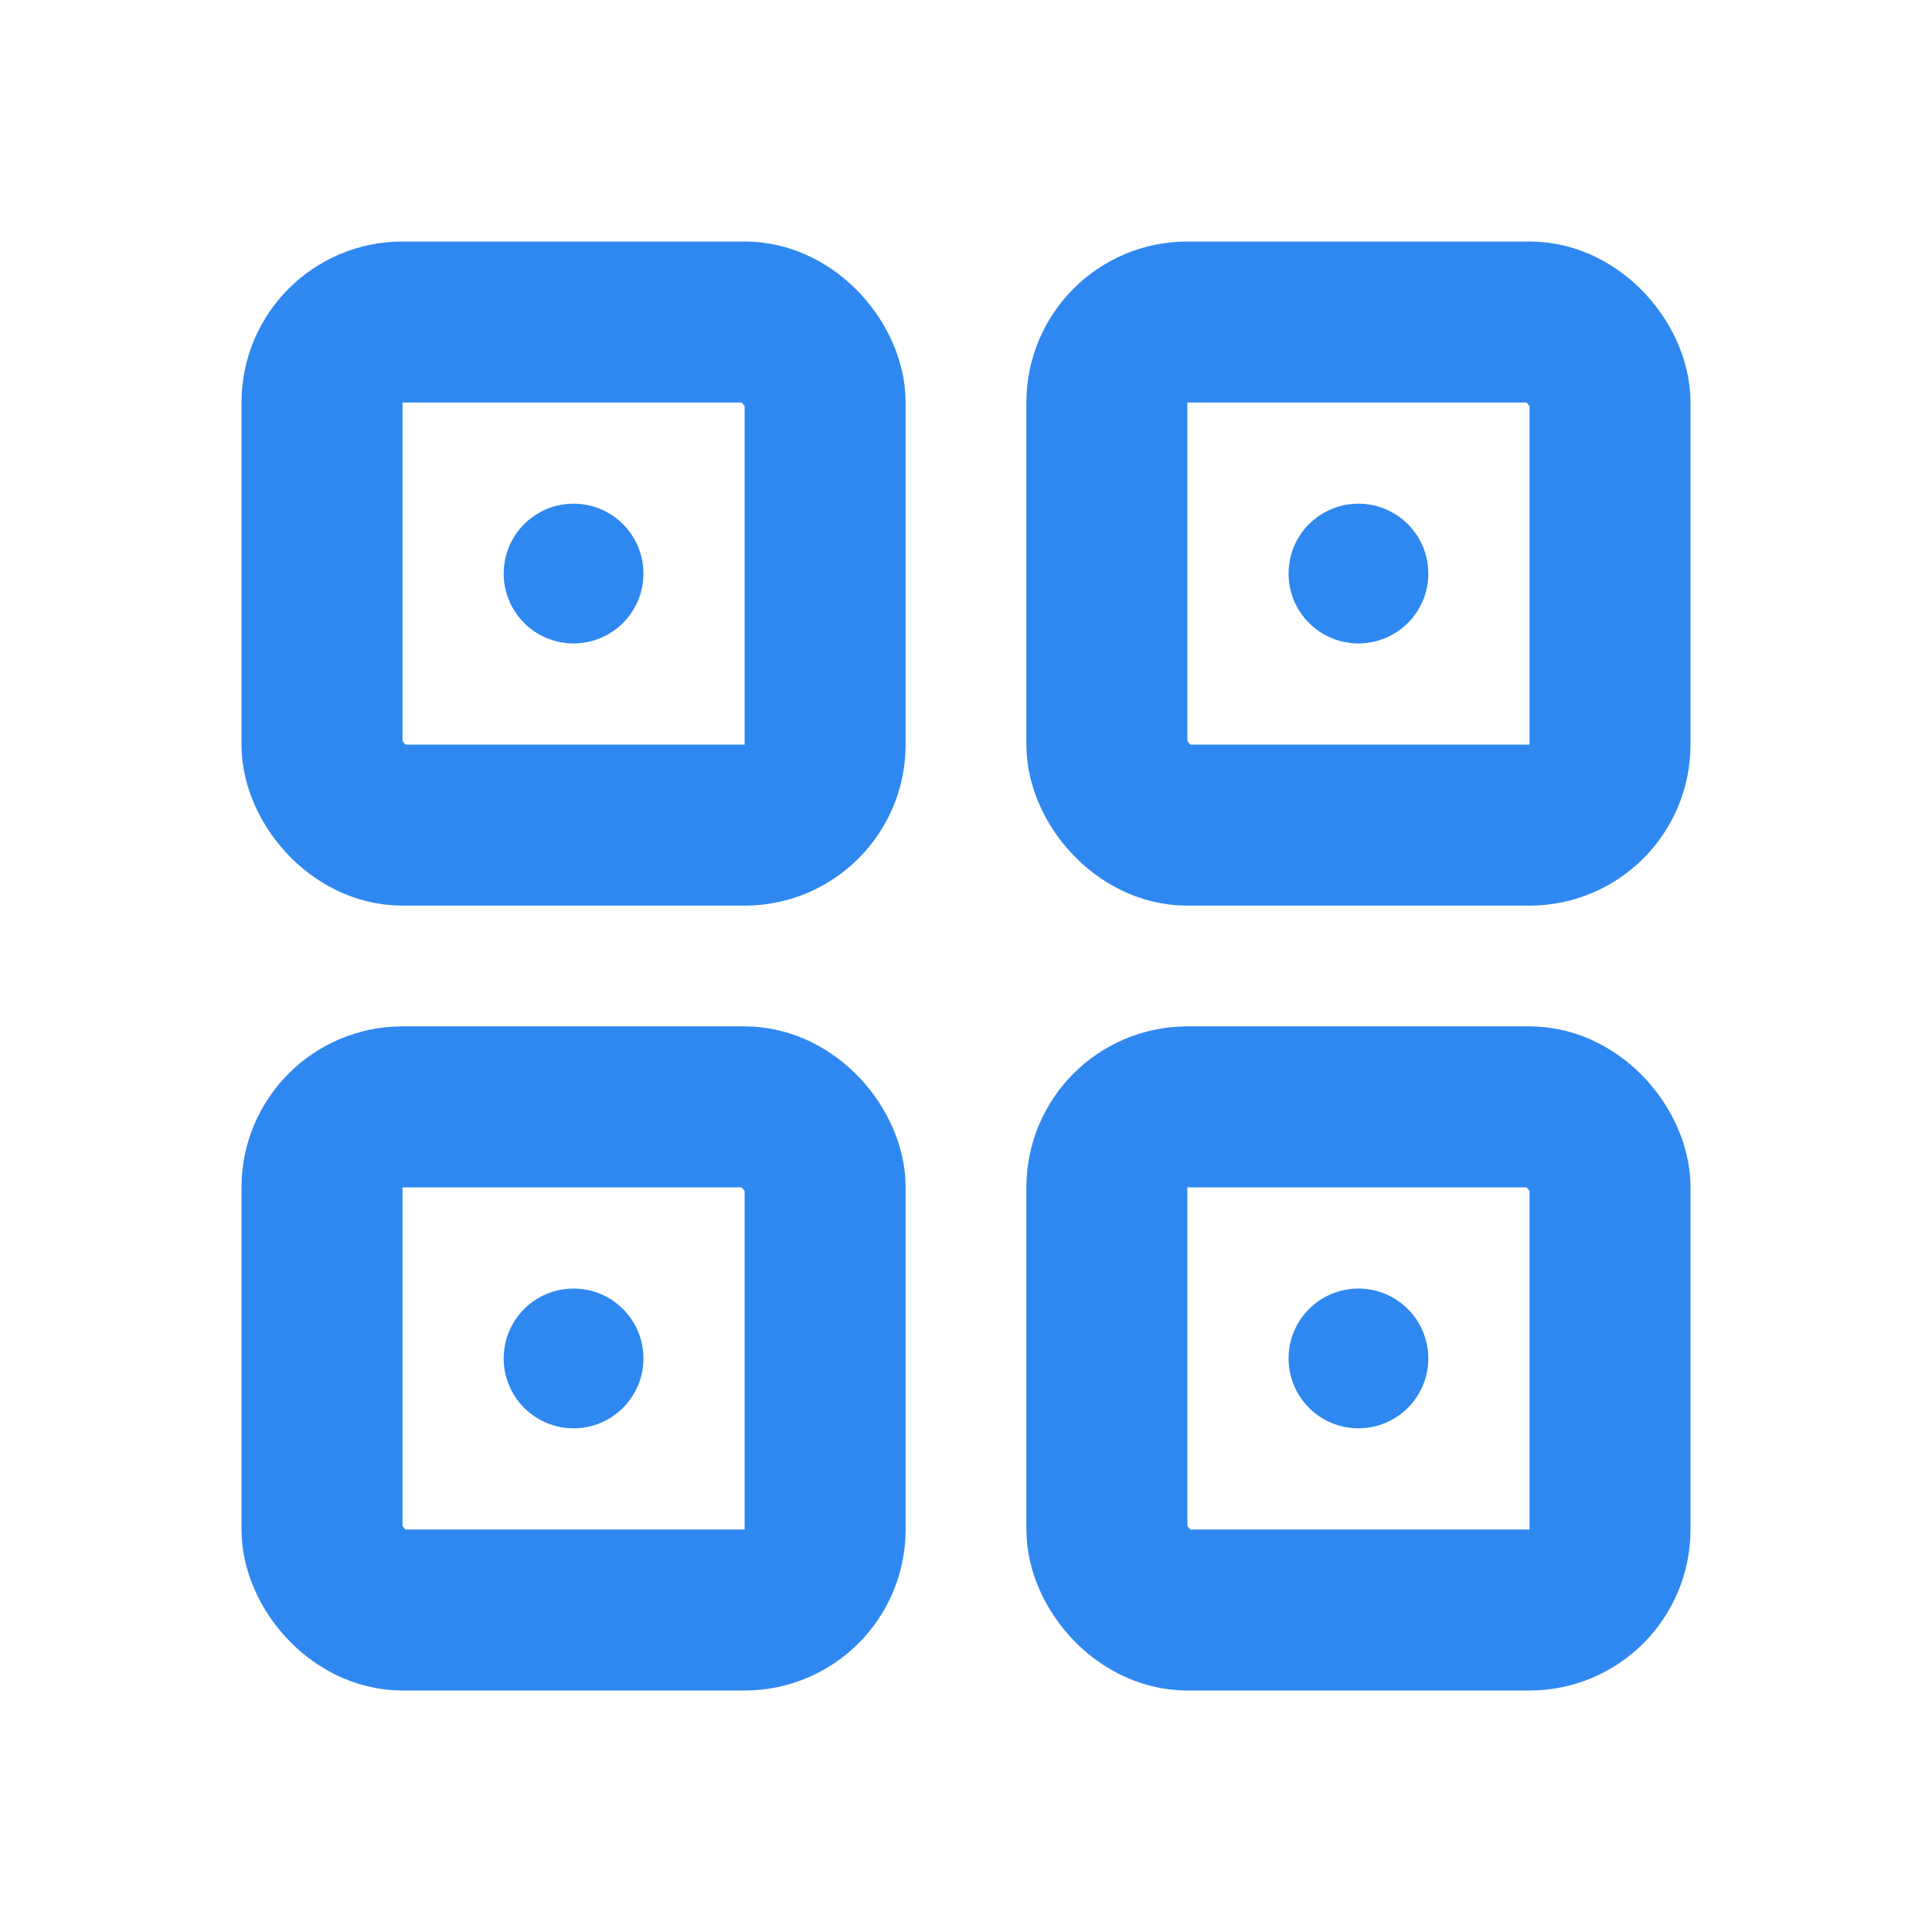
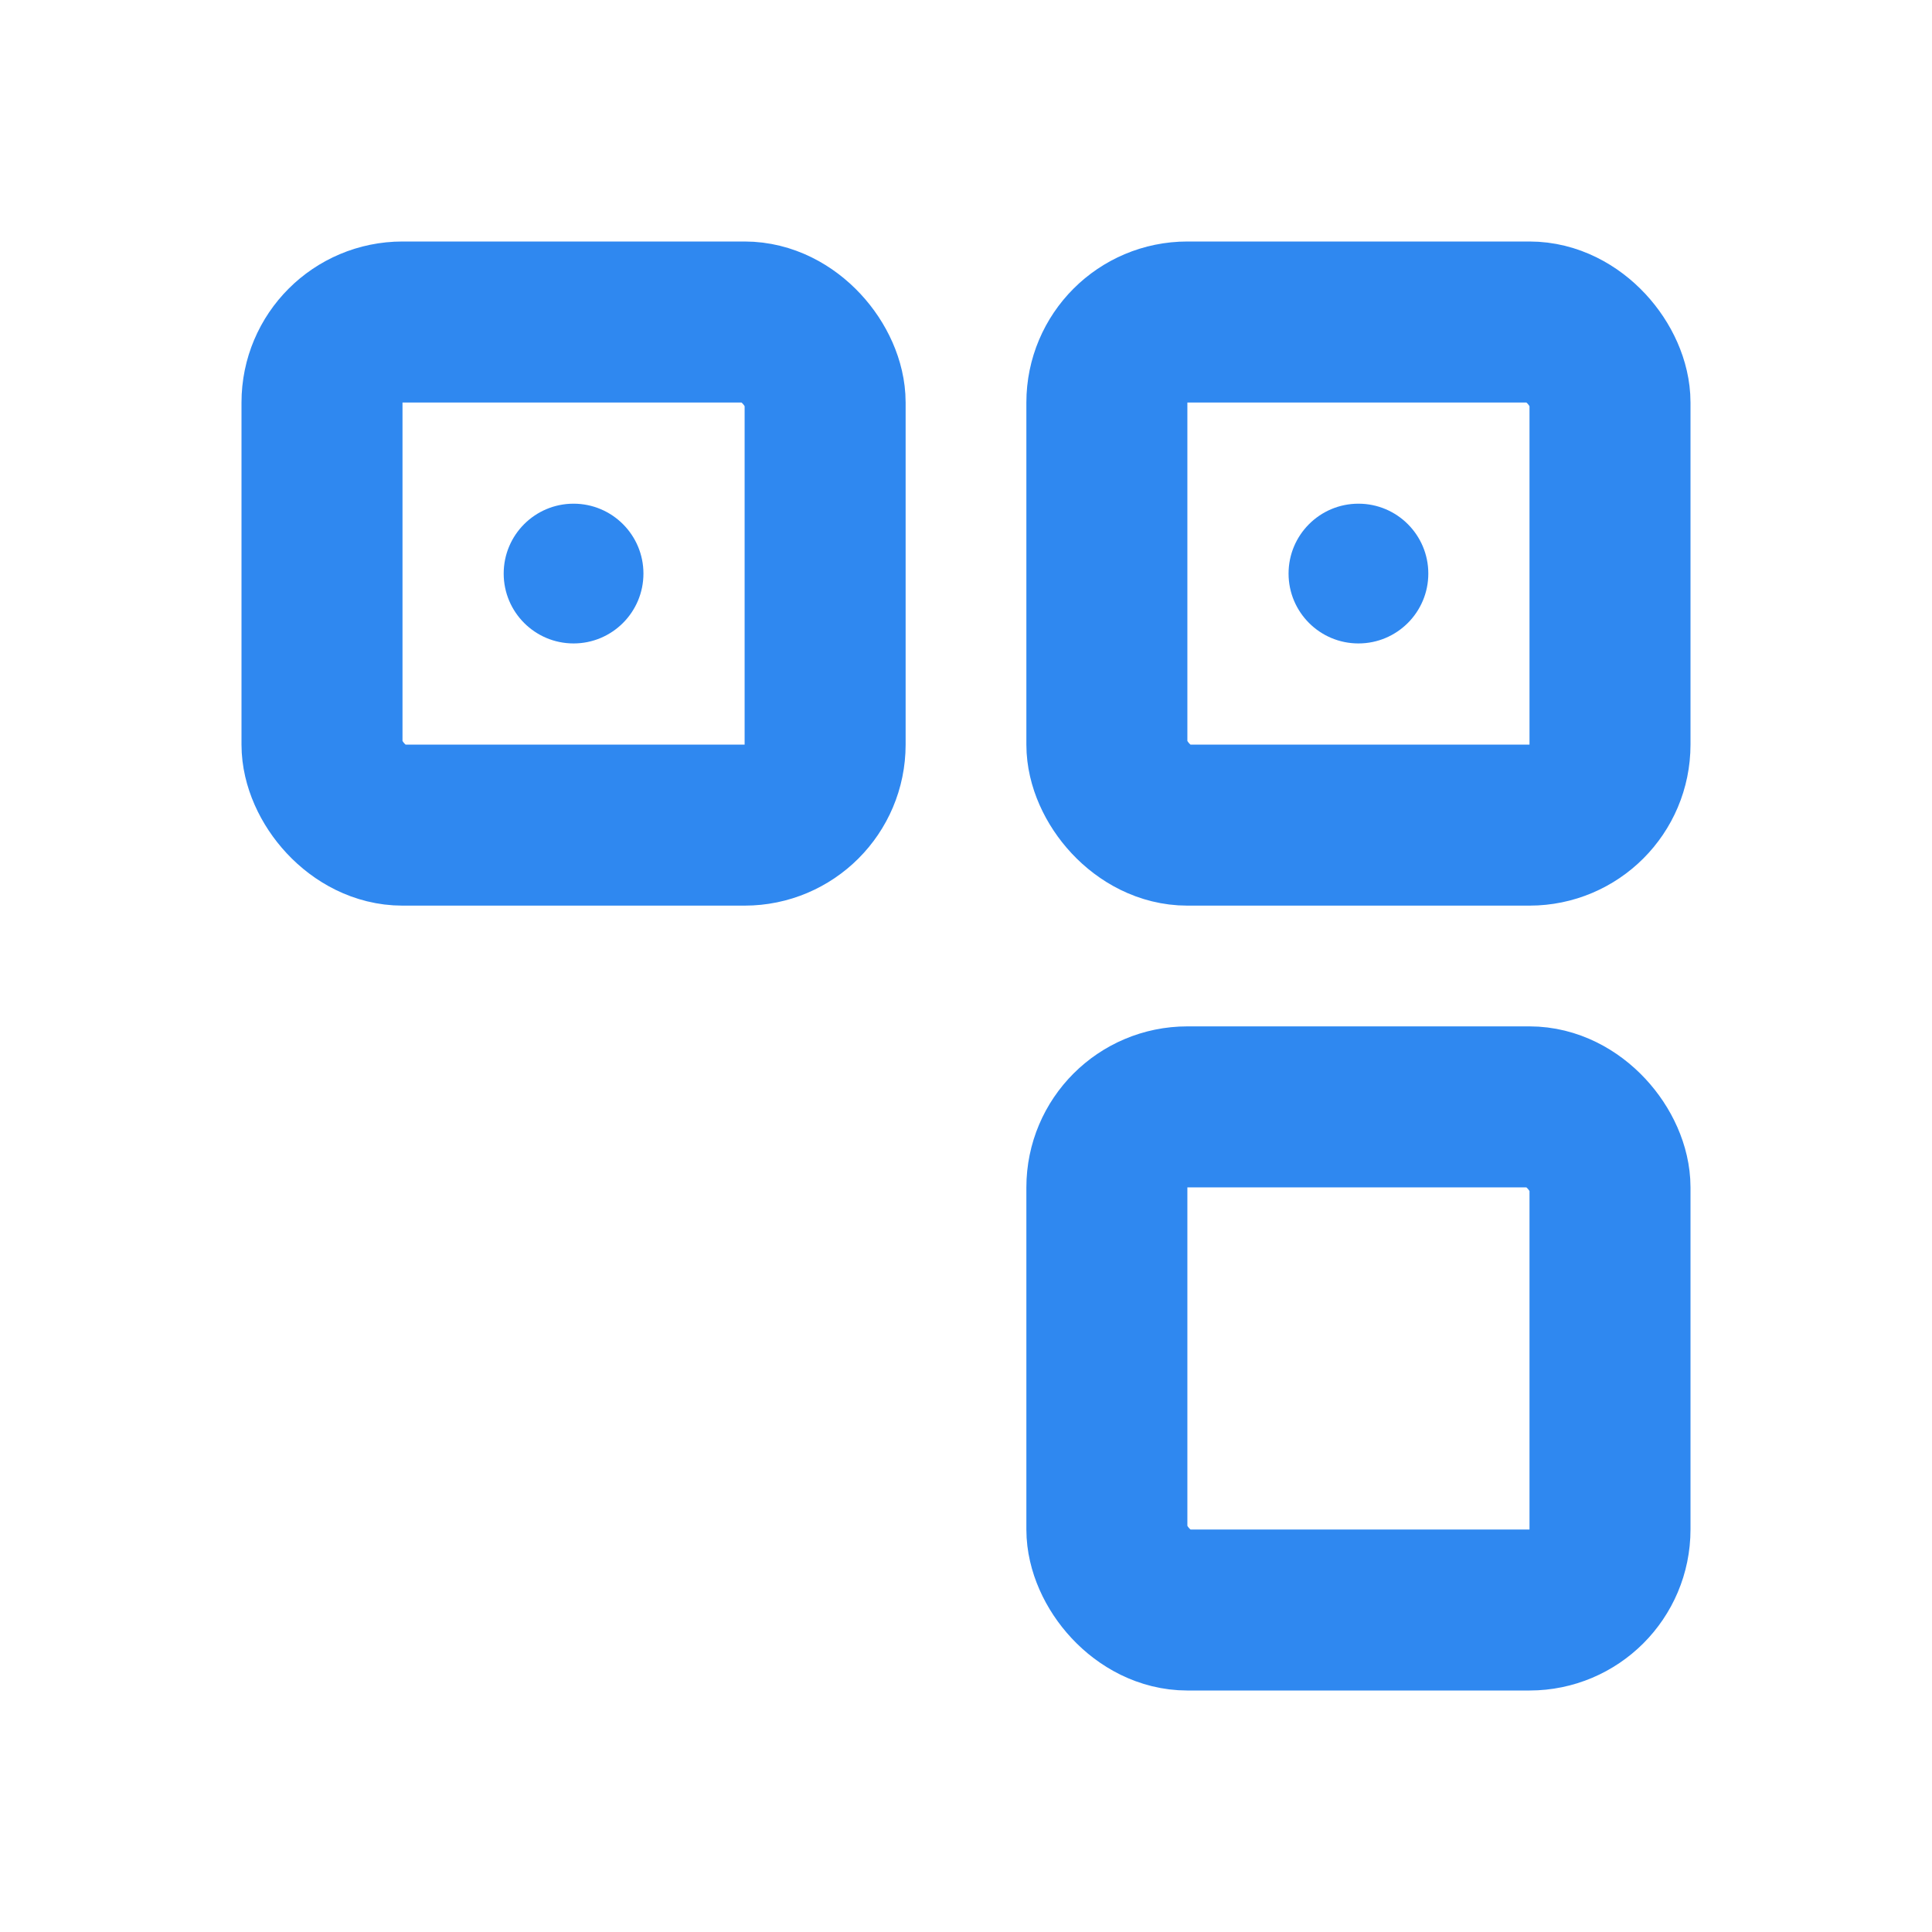
<svg xmlns="http://www.w3.org/2000/svg" width="24" height="24" viewBox="0 0 24 24" fill="none">
  <rect x="13.75" y="4" width="6.25" height="6.25" rx="1" stroke="#2F88F0" stroke-width="2" stroke-linecap="round" />
  <circle cx="16.875" cy="7.125" r="0.868" fill="#2F88F0" />
  <rect x="13.75" y="13.75" width="6.25" height="6.25" rx="1" stroke="#2F88F0" stroke-width="2" stroke-linecap="round" />
-   <circle cx="16.875" cy="16.875" r="0.868" fill="#2F88F0" />
  <rect x="4" y="4" width="6.25" height="6.25" rx="1" stroke="#2F88F0" stroke-width="2" stroke-linecap="round" />
  <circle cx="7.125" cy="7.125" r="0.868" fill="#2F88F0" />
-   <rect x="4" y="13.75" width="6.25" height="6.25" rx="1" stroke="#2F88F0" stroke-width="2" stroke-linecap="round" />
-   <circle cx="7.125" cy="16.875" r="0.868" fill="#2F88F0" />
</svg>